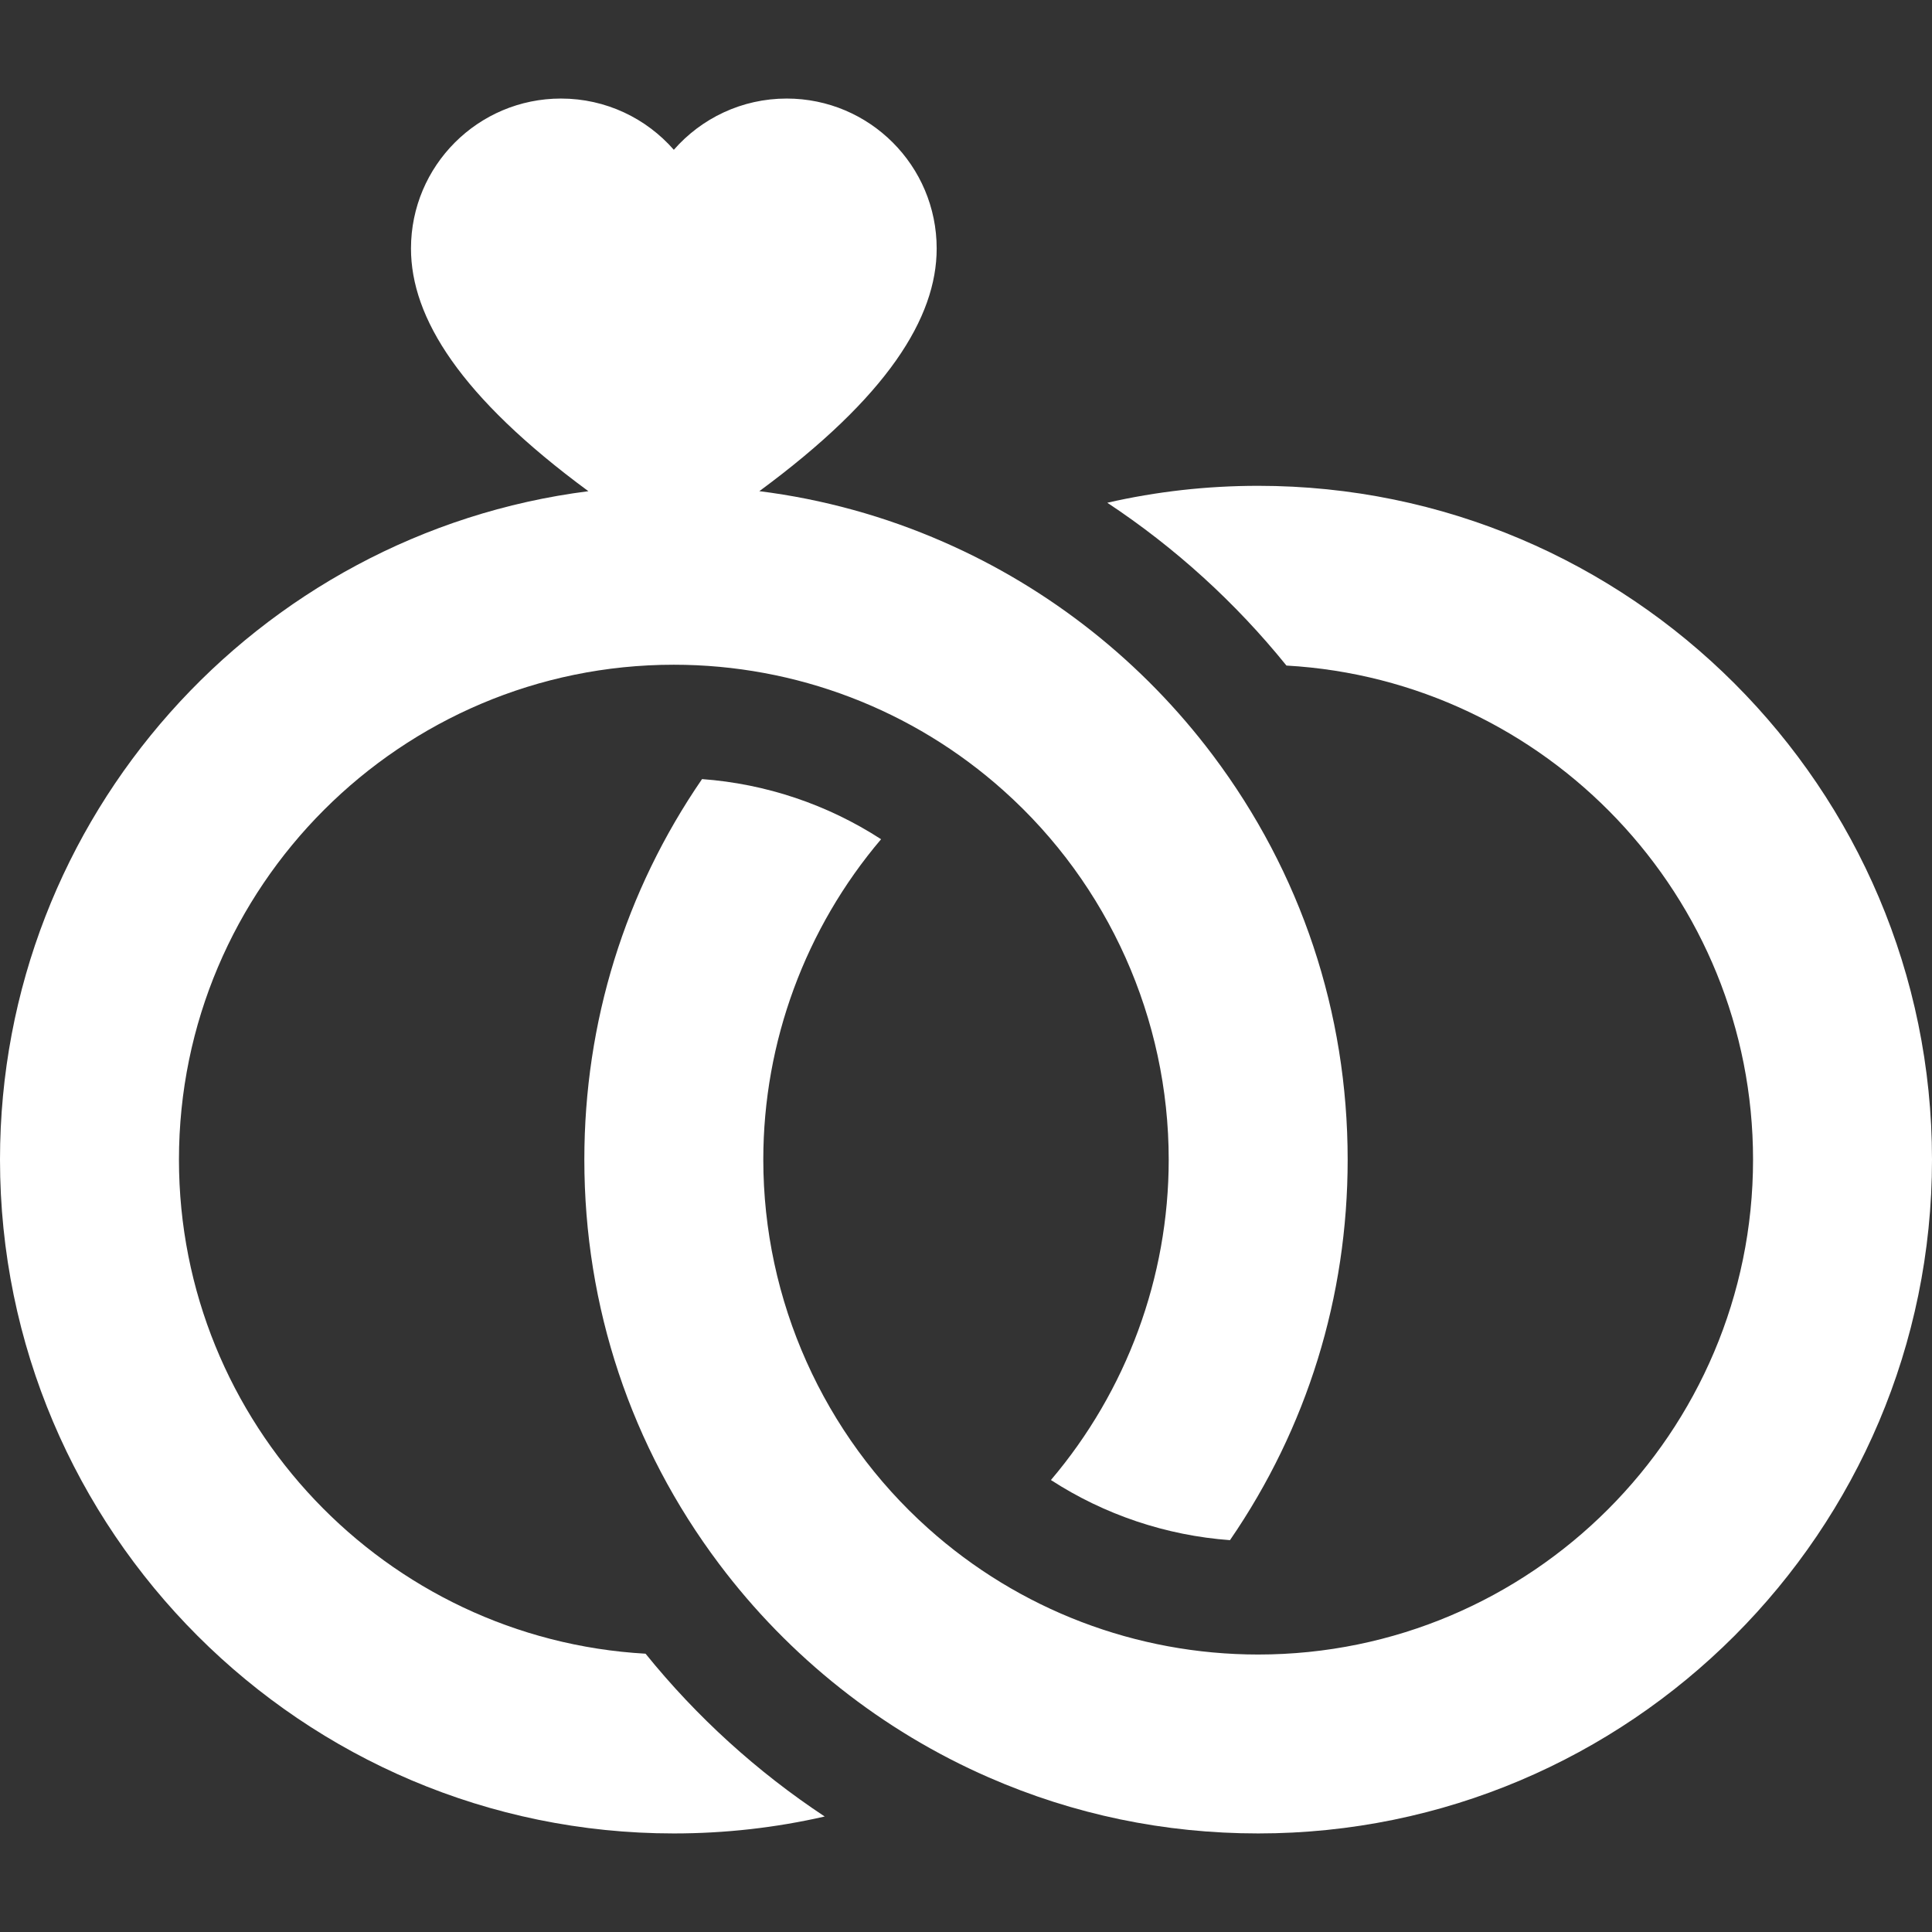
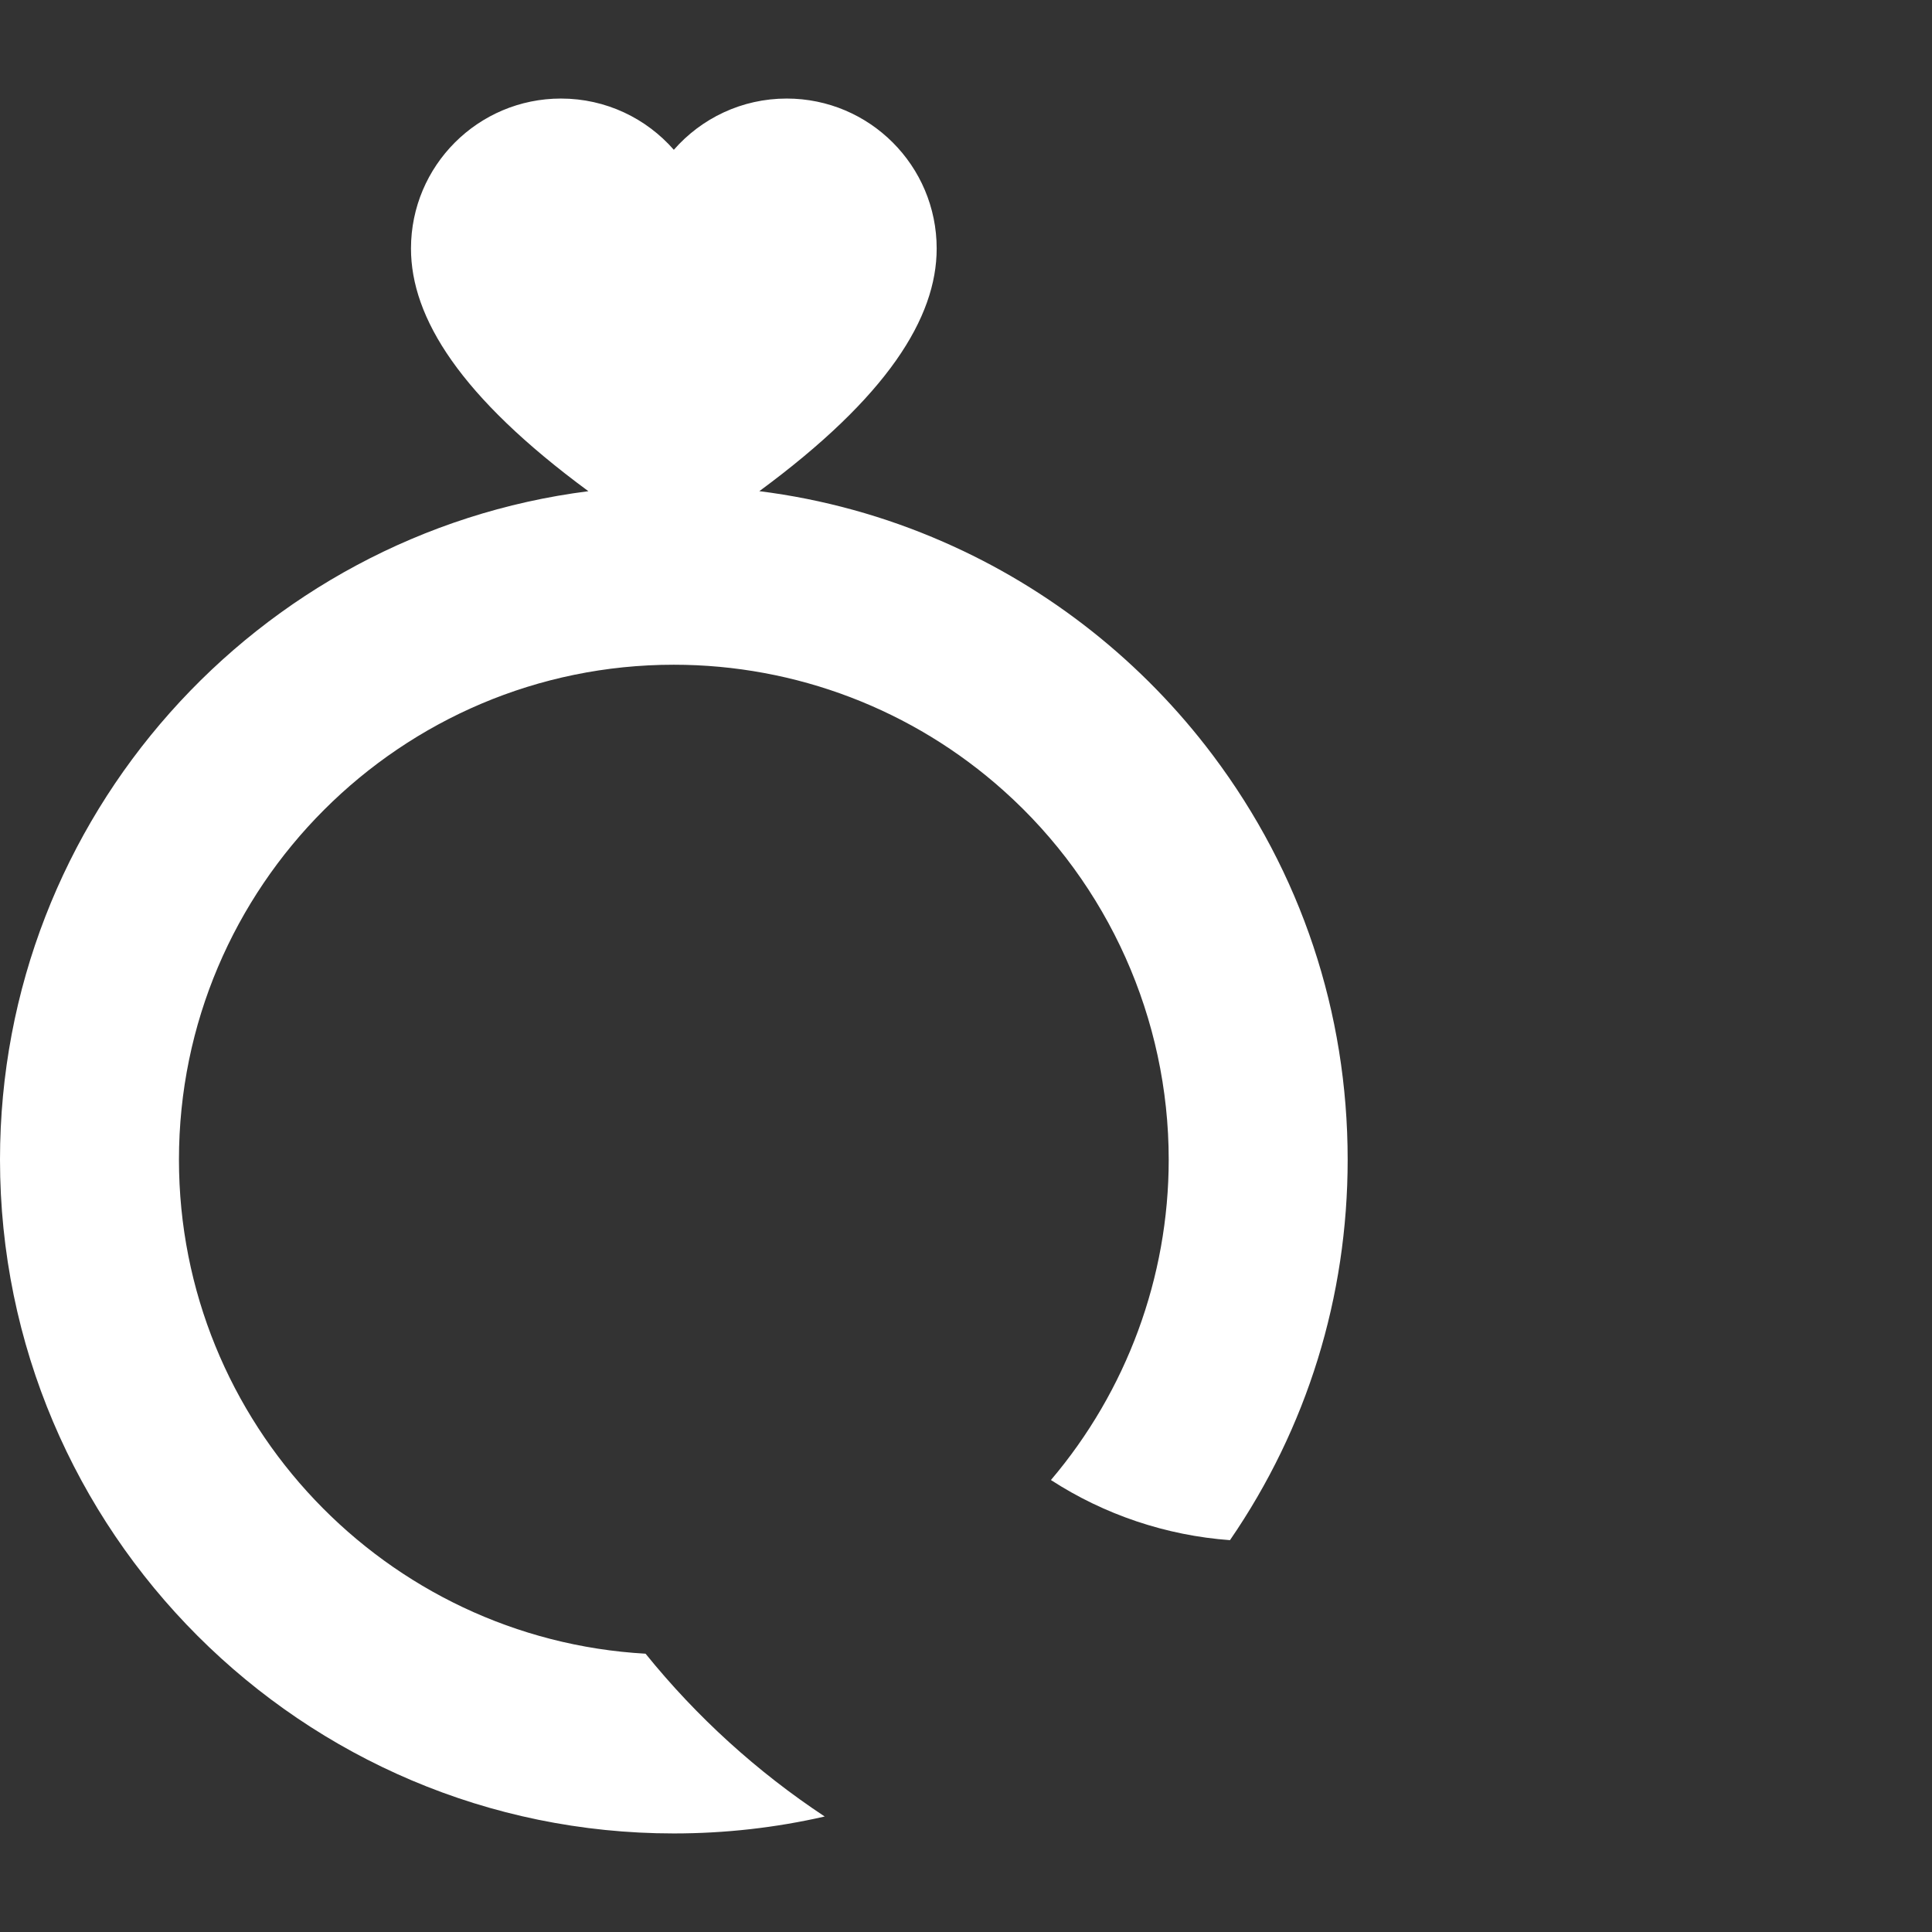
<svg xmlns="http://www.w3.org/2000/svg" width="512" height="512" viewBox="0 0 512 512" fill="none">
  <rect x="0" y="0" width="512" height="512" fill="#333333" stroke="none" />
  <g clip-path="url(#clip0_307_15)">
    <path d="M171.08 438.248C102.239 434.353 47.426 377.118 47.426 307.313C47.426 234.995 106.256 176.16 178.568 176.16C210.909 176.16 241.963 188.027 266.012 209.574C293.786 234.416 309.72 270.044 309.72 307.312C309.72 338.567 298.508 368.663 278.504 392.222C292.73 401.438 309.05 406.918 325.955 408.158C346.384 378.418 357.145 343.718 357.145 307.312C357.145 268.309 344.797 231.262 321.438 200.177C302.877 175.468 278.174 155.907 249.997 143.606C234.472 136.805 218.049 132.277 201.232 130.163C235.228 105.137 248.229 84.162 248.229 65.867C248.229 43.914 230.432 26.117 208.479 26.117C196.55 26.117 185.857 31.379 178.572 39.699C171.286 31.379 160.592 26.117 148.664 26.117C126.711 26.117 108.915 43.914 108.915 65.867C108.915 84.165 121.919 105.143 155.927 130.174C68.116 141.335 0 216.519 0 307.313C0 405.775 80.105 485.881 178.568 485.881C192.181 485.881 205.545 484.37 218.555 481.393C200.612 469.53 184.599 454.979 171.08 438.248Z" fill="white" />
-     <path d="M333.434 128.747C319.819 128.747 306.455 130.257 293.445 133.234C311.388 145.097 327.401 159.649 340.921 176.379C409.762 180.274 464.576 237.509 464.576 307.313C464.576 379.631 405.746 438.466 333.435 438.466C301.095 438.466 270.039 426.599 245.989 405.052C218.215 380.209 202.282 344.581 202.282 307.313C202.282 276.059 213.493 245.961 233.497 222.403C219.271 213.188 202.951 207.707 186.047 206.468C165.617 236.207 154.856 270.906 154.856 307.312C154.856 346.317 167.203 383.363 190.564 414.448C209.124 439.157 233.827 458.718 262.004 471.019C284.554 480.882 308.583 485.88 333.435 485.88C431.897 485.88 512.001 405.775 512.001 307.312C512 208.851 431.896 128.747 333.434 128.747Z" fill="white" />
  </g>
  <defs>
    <clipPath id="clip0_307_15">
      <rect width="512" height="512" fill="white" />
    </clipPath>
  </defs>
</svg>